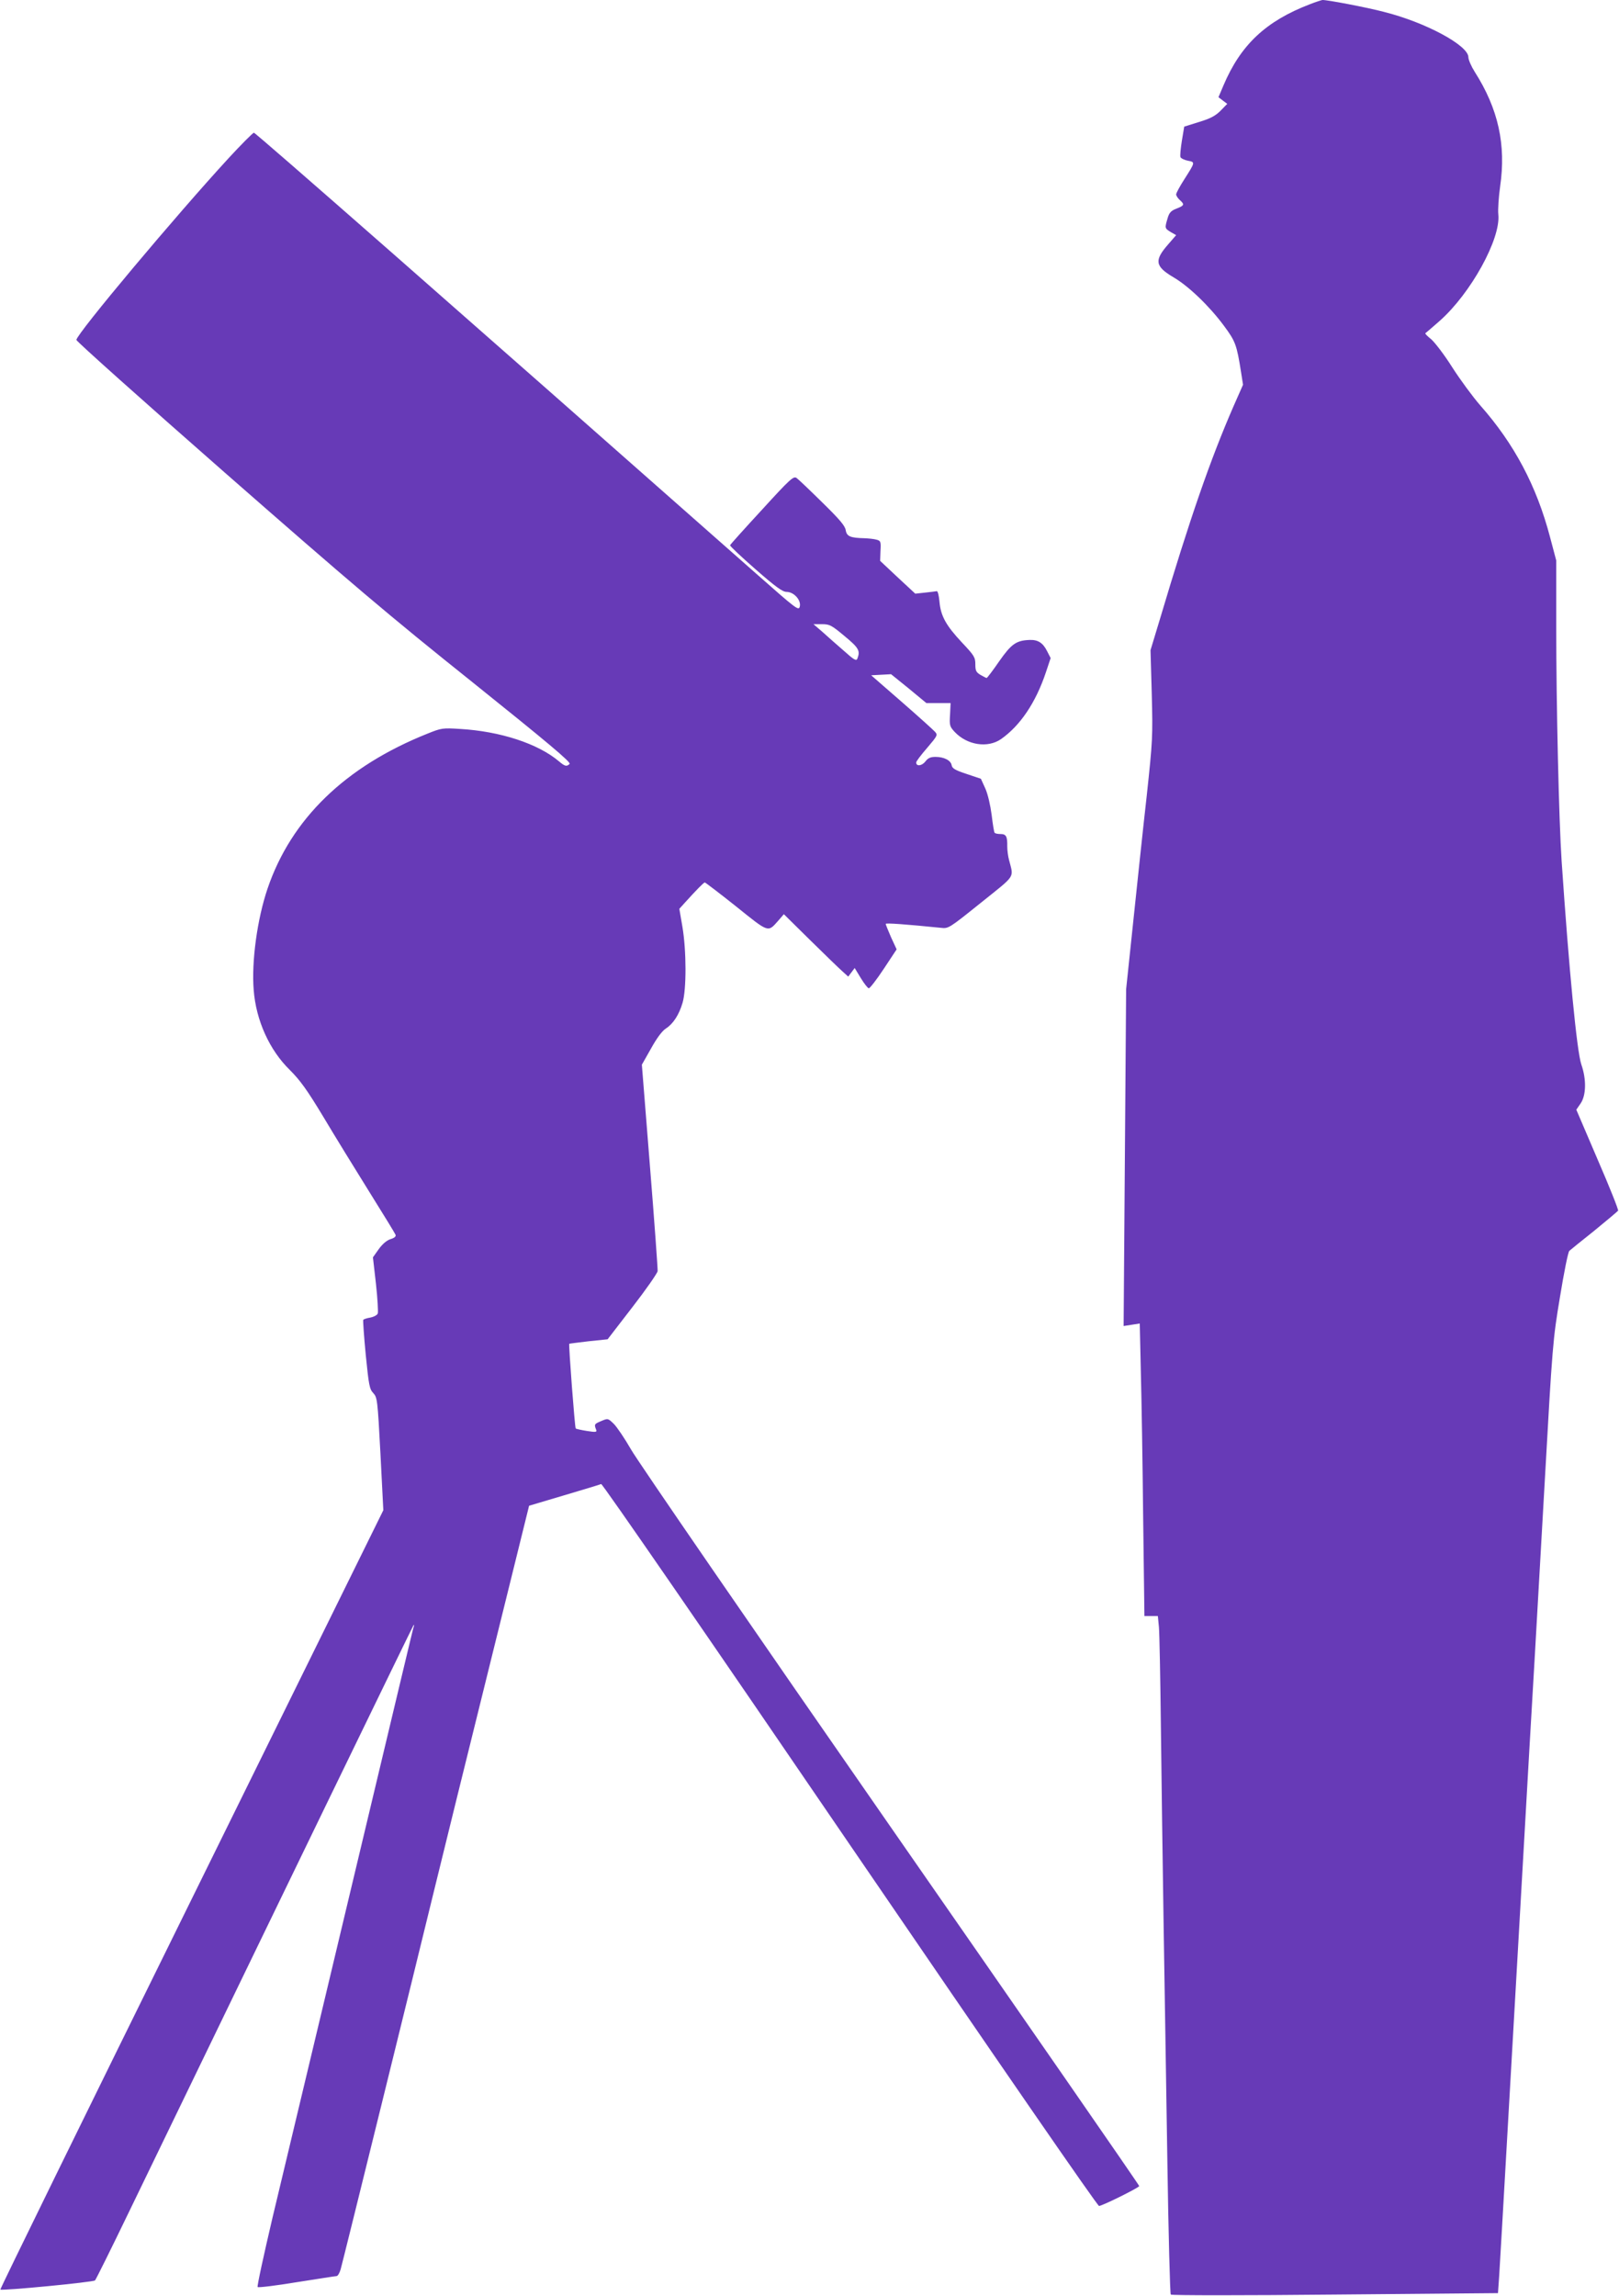
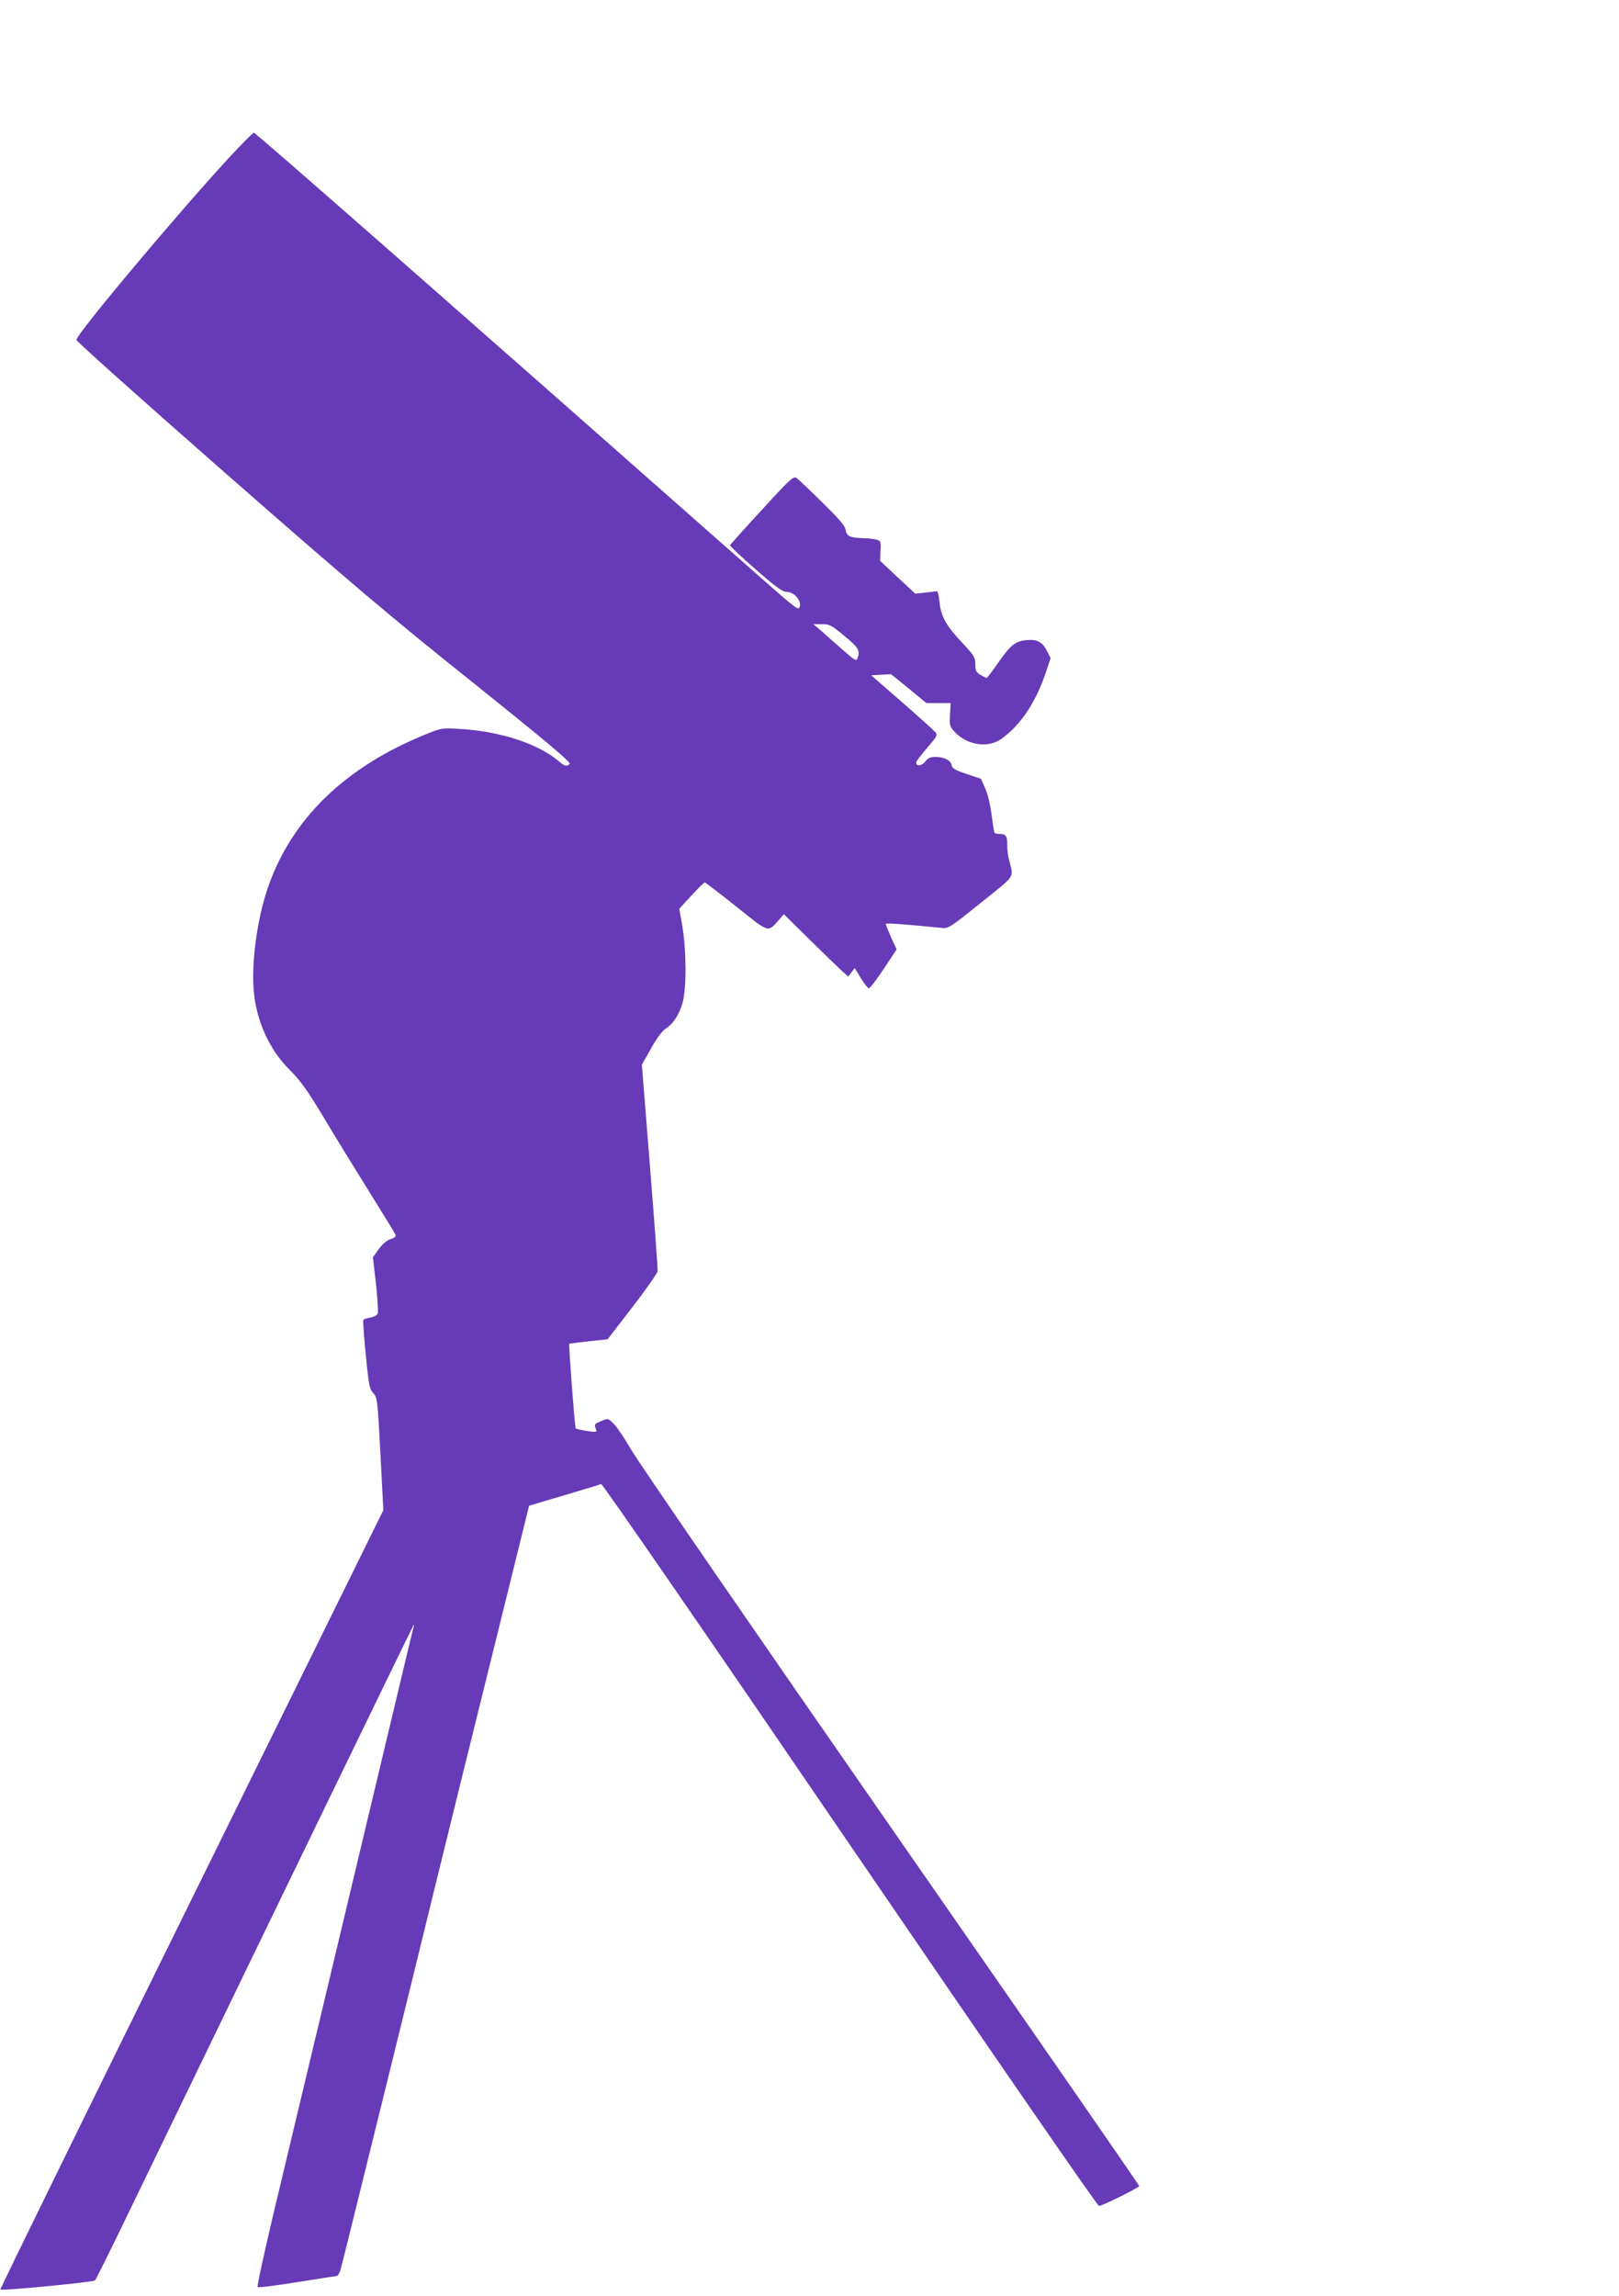
<svg xmlns="http://www.w3.org/2000/svg" version="1.0" width="903pt" height="1280pt" viewBox="0 0 903 1280" preserveAspectRatio="xMidYMid meet">
  <g transform="translate(0,1280) scale(0.1,-0.1)" fill="#673ab7" stroke="none">
-     <path d="M7305 12776 c-245 -94 -385 -226 -481 -452 l-28 -66 25 -19 24 -18 -37 -38 c-29 -29 -57 -44 -120 -63 l-83 -26 -13 -78 c-7 -44 -11 -85 -8 -92 3 -7 21 -16 41 -20 42 -8 42 -7 -19 -103 -25 -39 -46 -77 -46 -85 0 -7 9 -21 20 -31 28 -25 26 -31 -18 -48 -31 -12 -41 -23 -50 -55 -16 -54 -16 -55 18 -76 l30 -17 -45 -52 c-78 -89 -73 -122 30 -183 83 -48 201 -161 282 -271 64 -86 71 -106 95 -258 l11 -70 -53 -120 c-129 -296 -244 -627 -410 -1185 l-53 -175 7 -246 c6 -237 5 -256 -28 -565 -20 -175 -53 -490 -75 -699 l-40 -380 -7 -939 -7 -939 45 7 45 7 6 -268 c4 -147 10 -514 13 -815 l7 -548 38 0 37 0 6 -62 c3 -35 8 -288 11 -563 3 -275 10 -765 15 -1090 5 -324 15 -921 21 -1325 6 -404 15 -739 19 -743 4 -5 417 -5 916 0 l909 8 7 100 c7 116 4 57 108 1880 44 770 84 1474 90 1565 5 91 30 525 55 965 44 783 46 805 86 1045 22 135 45 250 52 256 7 6 69 57 140 113 70 57 129 107 132 111 3 5 -48 133 -114 285 l-119 278 24 35 c31 45 33 134 4 217 -25 73 -69 530 -110 1135 -15 224 -30 866 -30 1300 l0 375 -35 132 c-75 284 -199 518 -389 733 -41 47 -111 142 -156 212 -44 70 -98 140 -118 157 -20 16 -35 31 -32 33 3 2 39 33 80 69 173 153 341 457 327 593 -3 28 2 98 10 156 34 233 -10 433 -142 640 -19 30 -35 67 -35 81 0 66 -240 195 -472 253 -95 25 -316 67 -342 66 -6 -1 -38 -11 -71 -24z" />
    <path d="M1274 11917 c-290 -315 -845 -976 -848 -1012 0 -8 373 -341 829 -741 702 -615 915 -796 1382 -1169 414 -332 549 -445 540 -454 -16 -16 -26 -14 -59 14 -117 99 -328 168 -553 181 -96 6 -103 5 -180 -26 -459 -183 -761 -476 -893 -865 -57 -168 -90 -406 -77 -565 13 -169 88 -335 202 -446 57 -57 95 -109 186 -260 62 -104 177 -291 255 -416 78 -125 145 -234 148 -242 4 -9 -5 -18 -29 -25 -21 -7 -45 -28 -65 -56 l-32 -45 17 -149 c9 -82 13 -156 10 -164 -3 -9 -22 -19 -42 -23 -19 -3 -37 -9 -39 -13 -2 -3 4 -91 14 -195 17 -170 21 -191 42 -213 22 -24 24 -35 40 -339 l16 -314 -1070 -2170 c-589 -1194 -1069 -2173 -1066 -2175 8 -8 518 41 528 51 5 5 90 176 188 379 817 1688 1585 3271 1589 3275 3 3 3 -4 -1 -15 -6 -19 -58 -240 -496 -2075 -110 -459 -240 -1006 -290 -1214 -49 -209 -87 -383 -83 -387 5 -4 103 8 218 27 116 18 215 34 222 34 7 0 17 17 23 38 10 33 426 1720 520 2107 36 149 171 695 426 1725 l105 425 195 58 c108 32 201 60 207 63 7 2 597 -853 1387 -2011 828 -1212 1381 -2014 1390 -2014 19 1 223 102 224 111 1 4 -623 904 -1385 2000 -762 1096 -1414 2044 -1449 2106 -35 61 -79 126 -96 143 -33 32 -33 32 -71 16 -38 -16 -40 -18 -28 -48 5 -14 -1 -15 -52 -7 -31 5 -59 11 -62 14 -5 4 -40 466 -36 472 1 1 49 7 108 14 l106 11 138 179 c76 98 139 189 141 201 1 12 -18 276 -43 586 l-45 565 51 90 c32 58 62 98 82 111 41 26 74 76 94 144 22 74 22 290 -1 425 l-17 99 28 31 c65 72 108 116 114 116 3 0 82 -60 175 -134 184 -148 176 -145 234 -80 l32 37 146 -144 c81 -80 162 -158 180 -174 l33 -30 18 24 18 24 34 -56 c19 -31 39 -57 45 -57 6 0 44 49 83 108 l72 109 -31 67 c-16 37 -30 71 -30 75 0 6 110 -2 308 -22 42 -5 45 -3 222 139 199 160 184 136 158 239 -6 22 -10 55 -10 75 1 57 -6 70 -38 70 -16 0 -31 3 -33 8 -3 4 -10 48 -16 98 -7 54 -21 115 -35 147 l-25 55 -80 27 c-64 21 -80 31 -83 48 -4 27 -42 47 -90 47 -28 0 -42 -6 -57 -26 -20 -25 -51 -28 -51 -5 0 6 27 42 61 81 58 68 60 72 44 90 -10 11 -93 86 -186 167 l-170 148 56 3 55 3 99 -80 98 -81 68 0 67 0 -3 -64 c-4 -60 -2 -67 26 -97 70 -74 184 -91 258 -40 107 75 194 203 251 374 l26 78 -20 39 c-23 46 -51 64 -98 62 -74 -3 -101 -22 -169 -119 -35 -51 -67 -93 -70 -93 -3 0 -18 8 -34 17 -25 15 -29 24 -29 59 0 39 -6 49 -74 121 -89 95 -119 148 -126 228 -3 33 -9 59 -15 59 -5 -1 -35 -5 -65 -8 l-55 -6 -98 91 -98 92 2 56 c3 51 1 56 -22 62 -13 4 -43 7 -65 8 -82 2 -101 10 -107 45 -4 25 -34 60 -131 155 -69 68 -133 129 -143 136 -17 12 -36 -5 -193 -177 -96 -104 -176 -193 -178 -198 -2 -4 62 -64 142 -134 113 -99 151 -126 173 -126 41 0 82 -46 74 -81 -6 -26 -17 -17 -246 185 -1679 1482 -2789 2456 -2799 2456 -6 -1 -70 -65 -142 -143z m3436 -2663 c80 -66 89 -82 72 -126 -6 -15 -19 -7 -77 45 -39 34 -93 81 -119 105 l-49 42 47 0 c43 0 53 -5 126 -66z" />
  </g>
</svg>